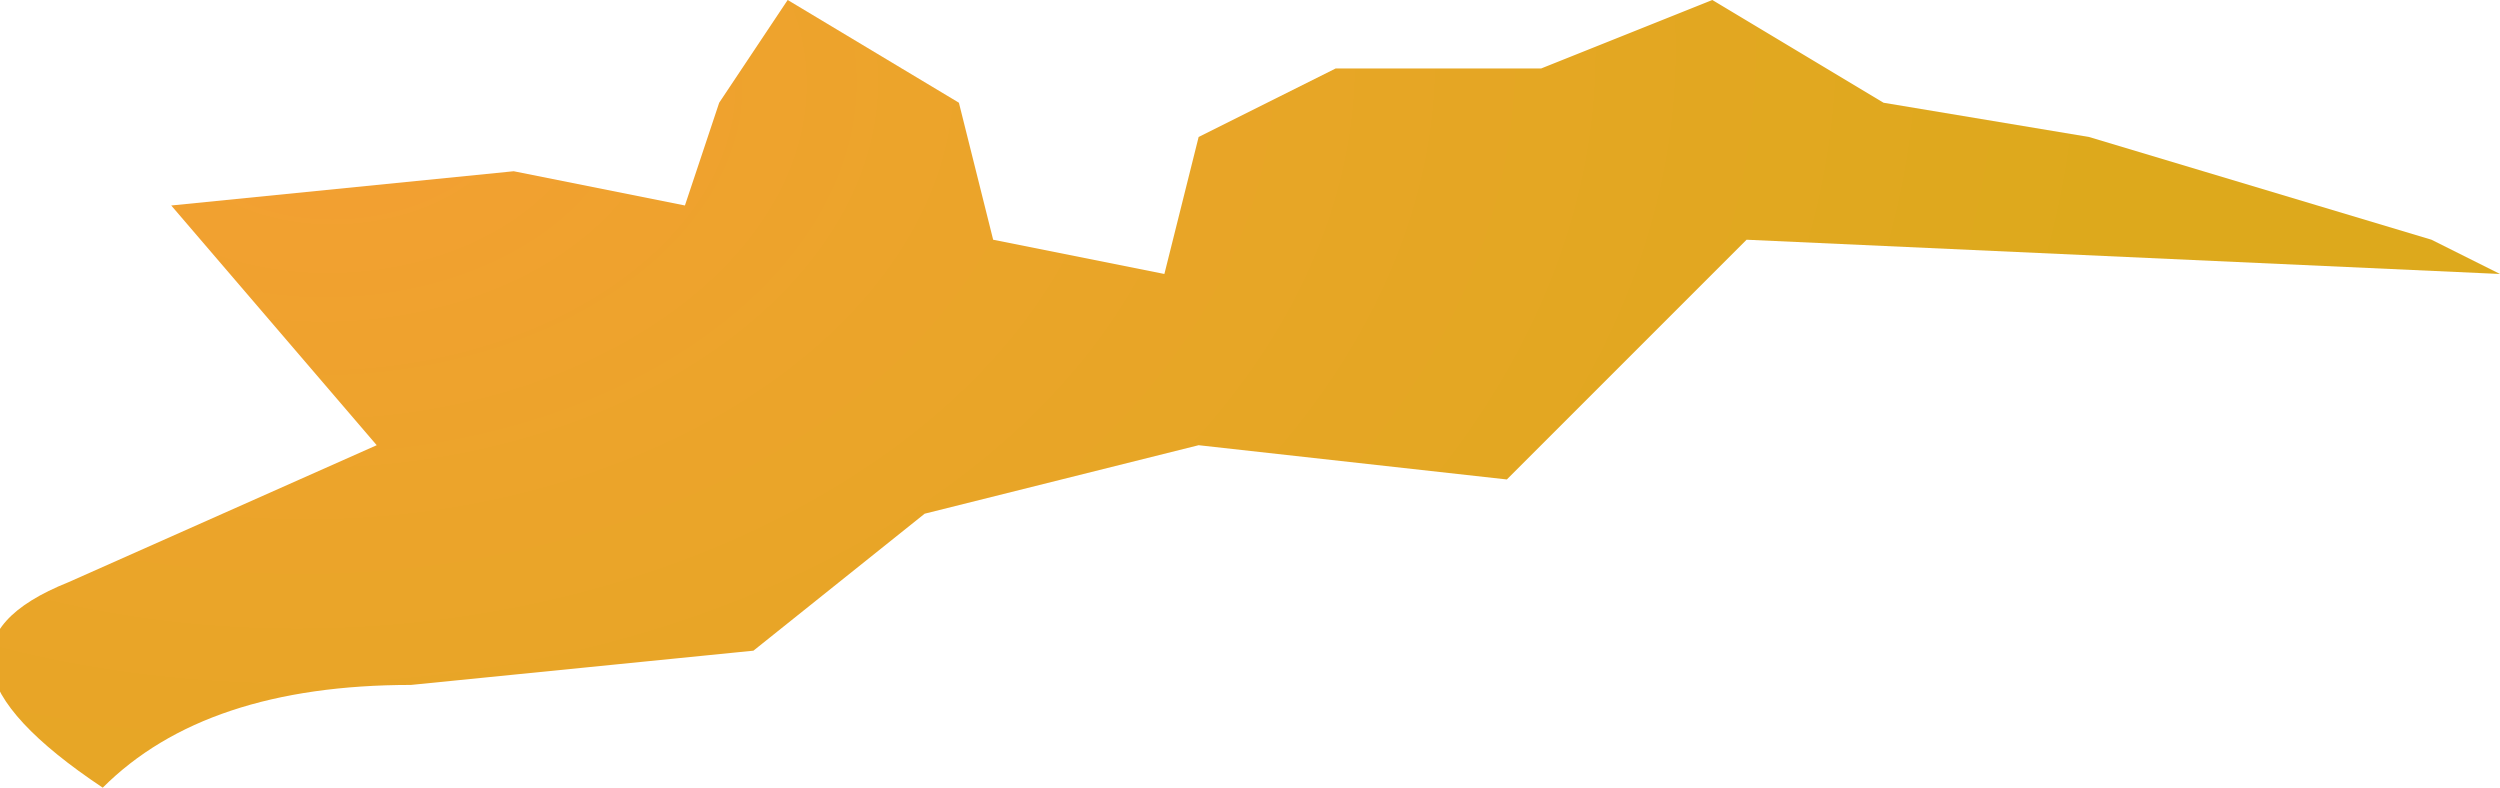
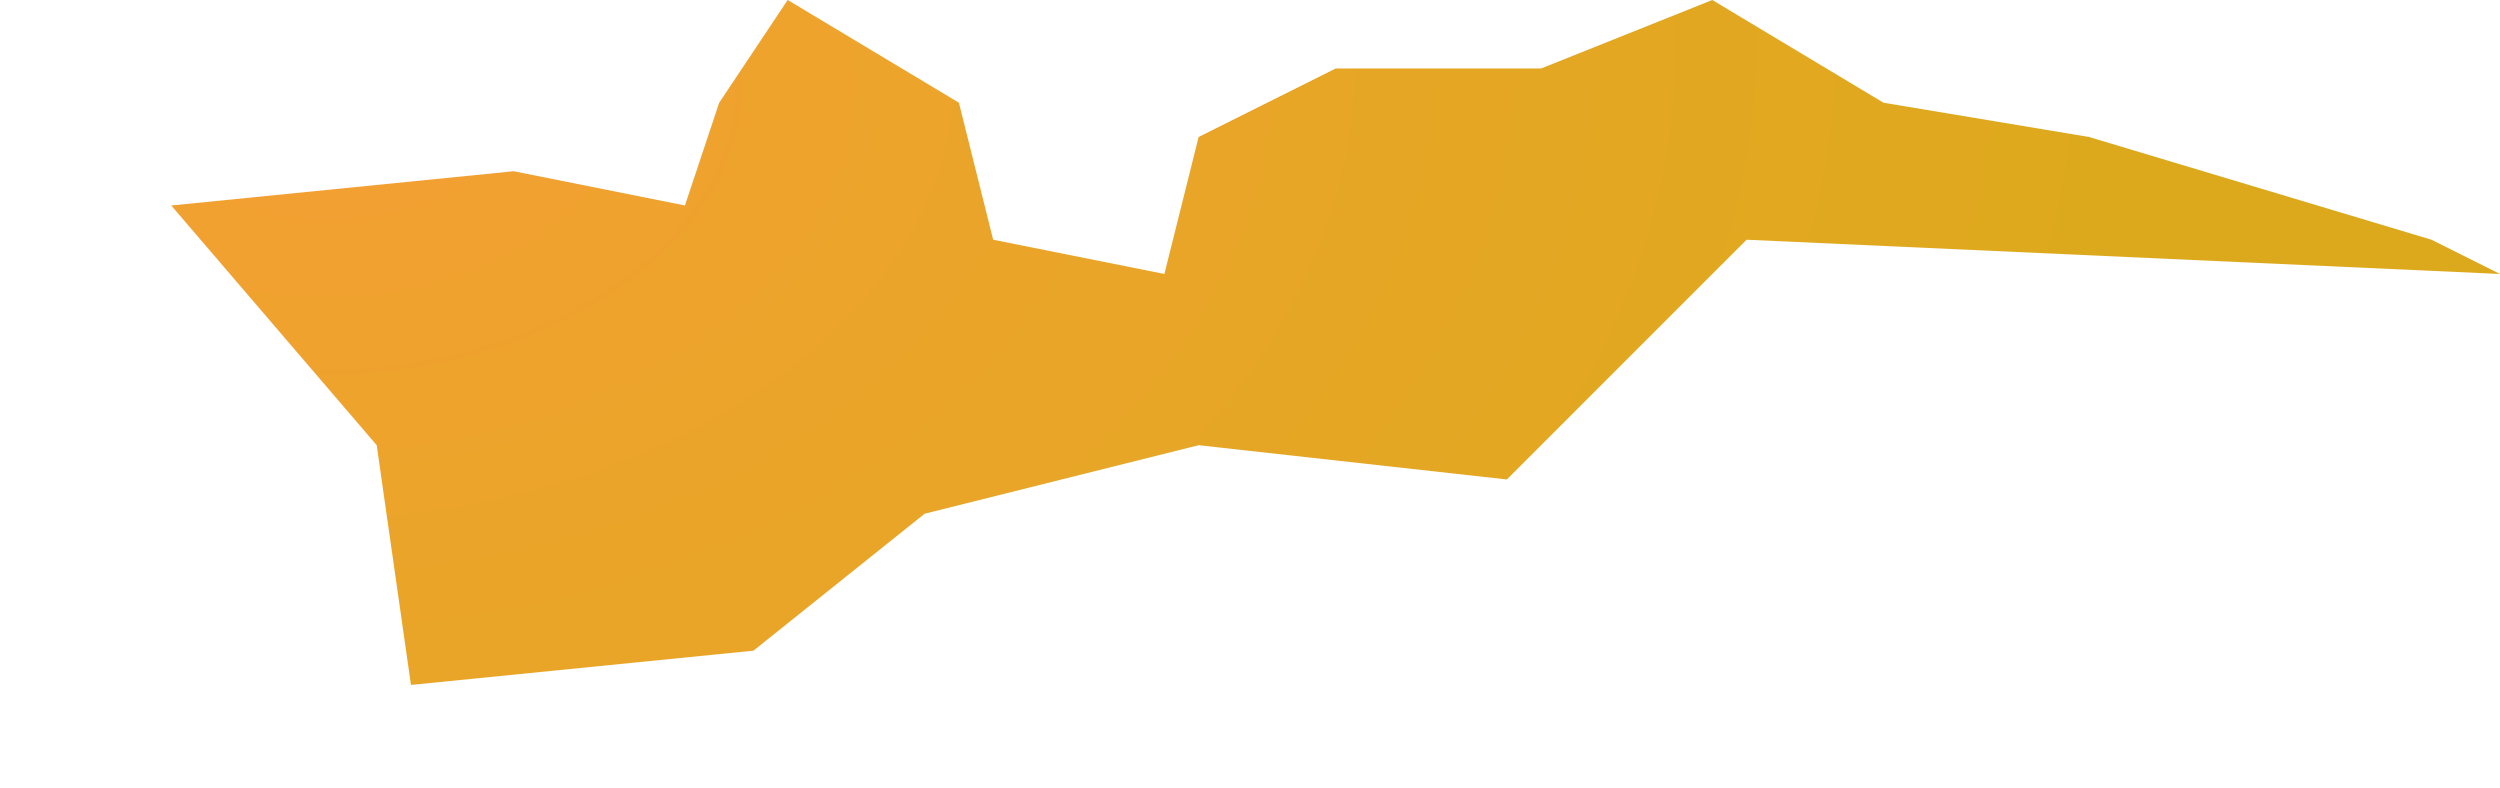
<svg xmlns="http://www.w3.org/2000/svg" height="1.15px" width="3.65px">
  <g transform="matrix(1.0, 0.0, 0.0, 1.0, 0.0, 0.0)">
-     <path d="M3.65 0.4 L2.55 0.35 2.2 0.7 1.75 0.65 1.35 0.75 1.1 0.95 0.6 1.0 Q0.3 1.0 0.15 1.15 -0.15 0.95 0.1 0.85 L0.55 0.65 0.25 0.3 0.75 0.25 1.0 0.3 1.05 0.15 1.15 0.0 1.4 0.15 1.45 0.35 1.7 0.4 1.75 0.2 1.95 0.1 2.25 0.1 2.5 0.0 2.75 0.15 3.05 0.2 3.55 0.35 3.65 0.4" fill="url(#gradient0)" fill-rule="evenodd" stroke="none" />
+     <path d="M3.65 0.4 L2.55 0.35 2.2 0.7 1.75 0.65 1.35 0.75 1.1 0.95 0.6 1.0 L0.55 0.65 0.25 0.3 0.75 0.25 1.0 0.3 1.05 0.15 1.15 0.0 1.4 0.15 1.45 0.35 1.7 0.4 1.75 0.2 1.95 0.1 2.25 0.1 2.5 0.0 2.75 0.15 3.05 0.2 3.55 0.35 3.65 0.4" fill="url(#gradient0)" fill-rule="evenodd" stroke="none" />
  </g>
  <defs>
    <radialGradient cx="0" cy="0" gradientTransform="matrix(0.003, -8.0E-4, 0.001, 0.002, 0.5, 0.15)" gradientUnits="userSpaceOnUse" id="gradient0" r="819.2" spreadMethod="pad">
      <stop offset="0.0" stop-color="#f49f33" />
      <stop offset="0.322" stop-color="#eca42b" />
      <stop offset="1.0" stop-color="#dda91c" />
    </radialGradient>
  </defs>
</svg>